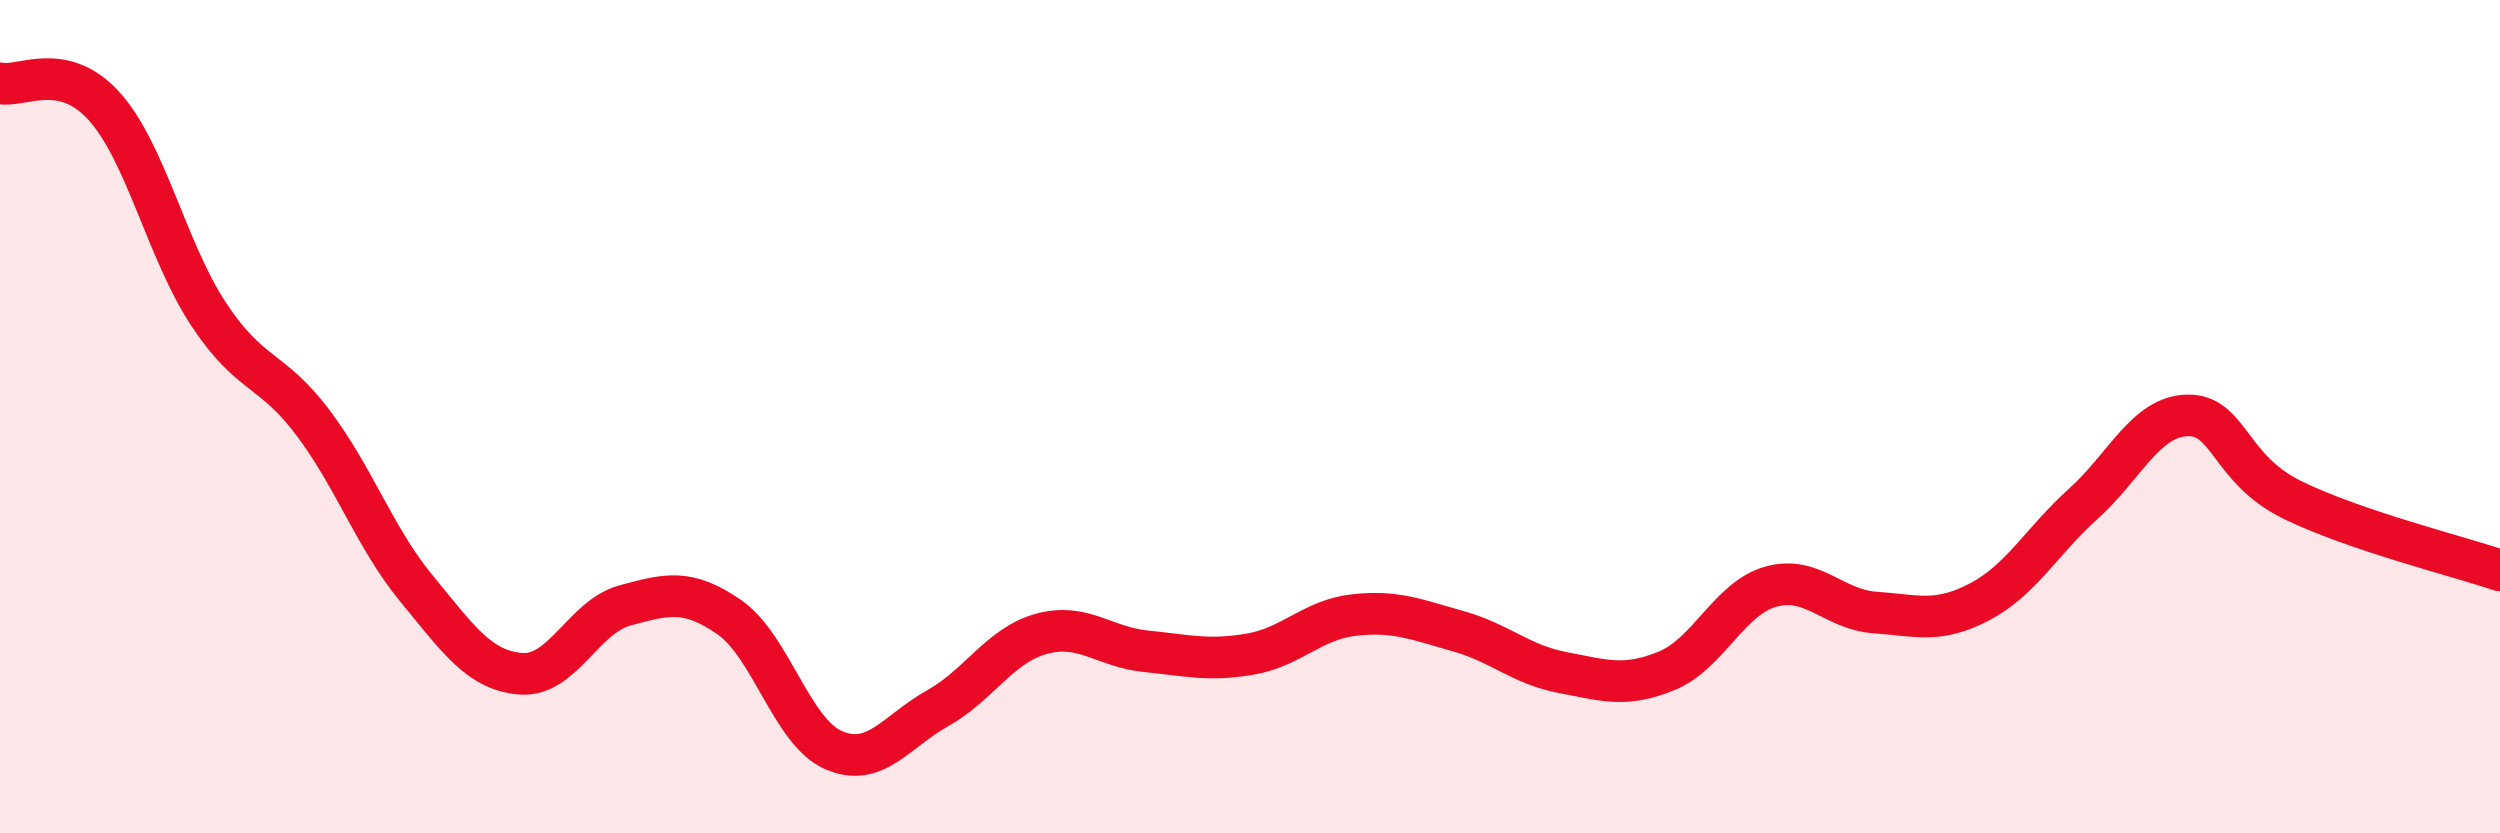
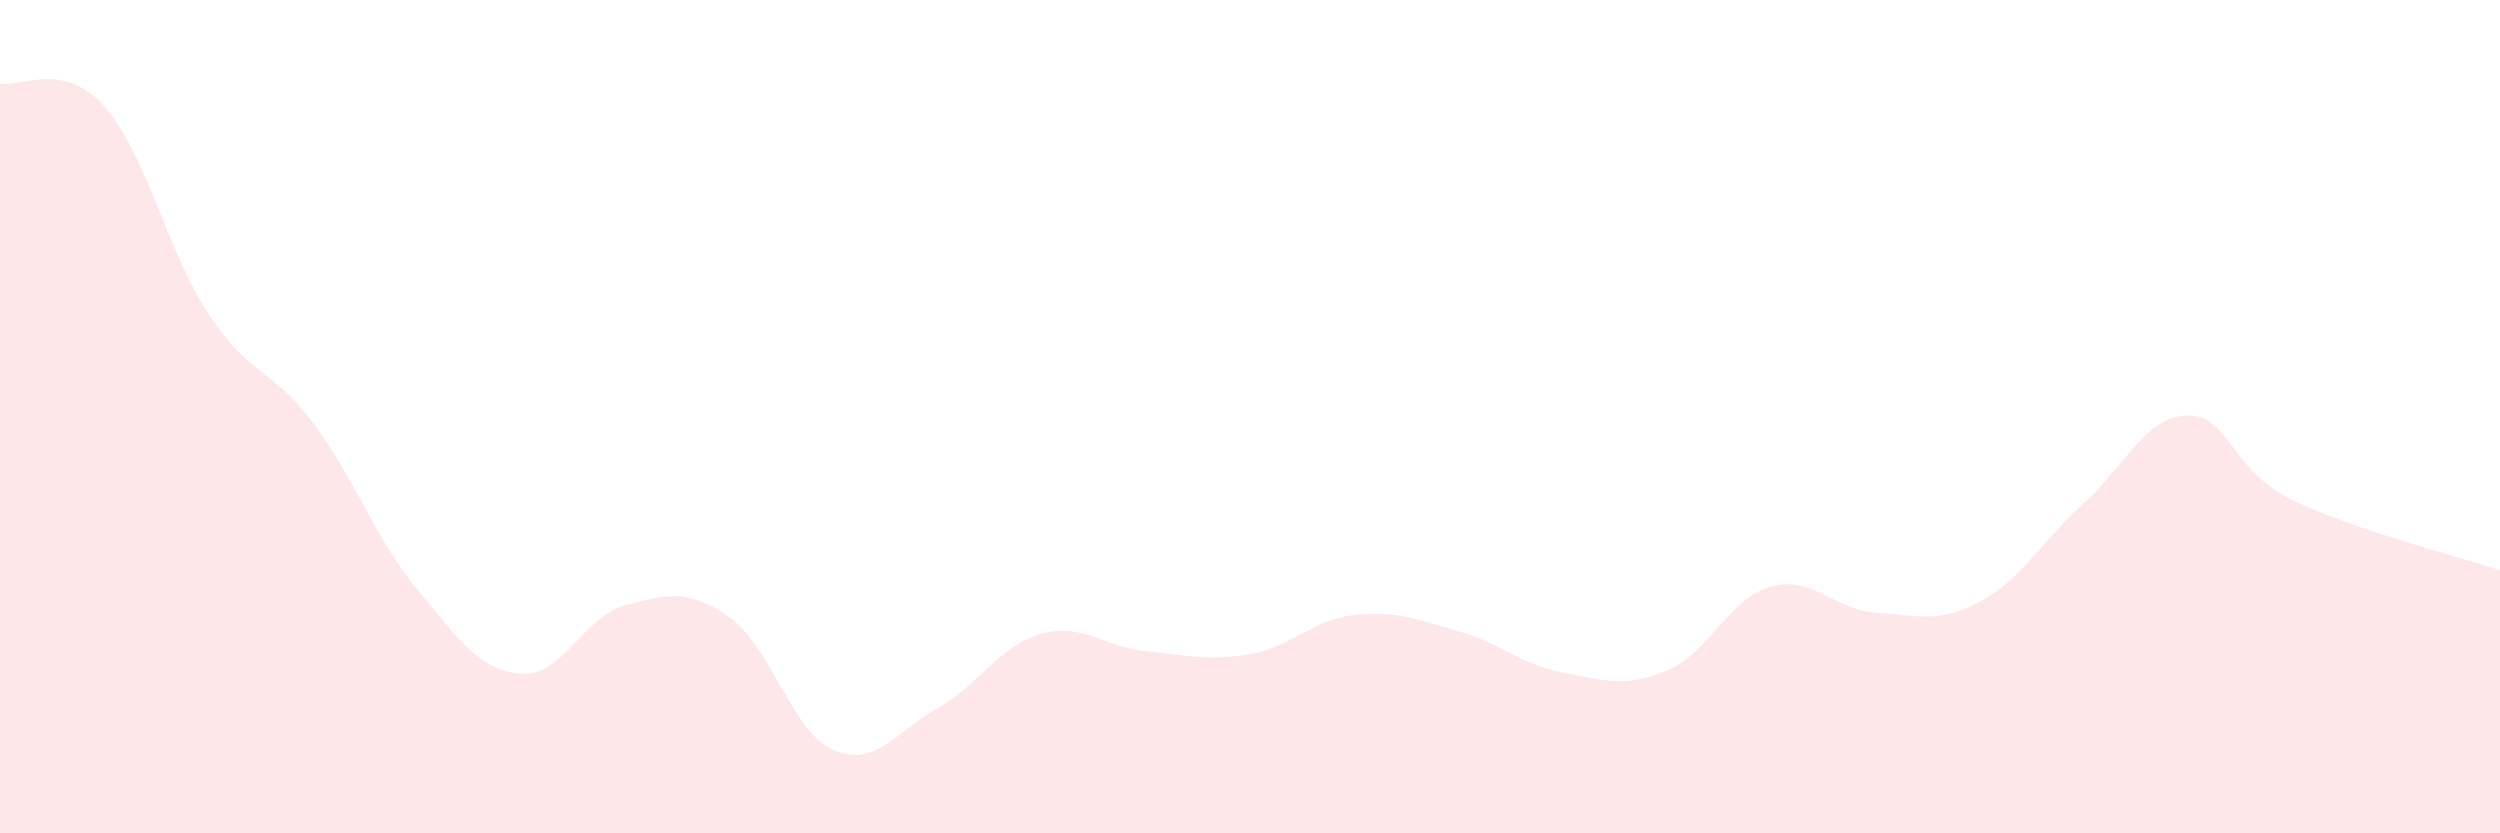
<svg xmlns="http://www.w3.org/2000/svg" width="60" height="20" viewBox="0 0 60 20">
  <path d="M 0,2 C 0.5,2.11 1.5,1.44 2.5,2.55 C 3.5,3.66 4,6.01 5,7.53 C 6,9.05 6.5,8.81 7.5,10.13 C 8.5,11.45 9,12.92 10,14.13 C 11,15.34 11.5,16.09 12.5,16.17 C 13.5,16.25 14,14.8 15,14.53 C 16,14.26 16.5,14.12 17.5,14.81 C 18.5,15.5 19,17.56 20,18 C 21,18.44 21.5,17.56 22.5,17 C 23.5,16.44 24,15.48 25,15.21 C 26,14.94 26.5,15.53 27.5,15.63 C 28.5,15.73 29,15.87 30,15.7 C 31,15.53 31.5,14.87 32.5,14.76 C 33.5,14.65 34,14.87 35,15.15 C 36,15.43 36.5,15.95 37.5,16.14 C 38.5,16.33 39,16.51 40,16.1 C 41,15.69 41.5,14.36 42.5,14.08 C 43.5,13.8 44,14.63 45,14.7 C 46,14.77 46.5,14.97 47.5,14.45 C 48.5,13.93 49,12.99 50,12.09 C 51,11.19 51.5,9.99 52.5,9.97 C 53.5,9.95 53.5,11.25 55,11.99 C 56.5,12.73 59,13.35 60,13.69L60 20L0 20Z" fill="#EB0A25" opacity="0.1" stroke-linecap="round" stroke-linejoin="round" />
-   <path d="M 0,2 C 0.5,2.11 1.5,1.44 2.5,2.55 C 3.5,3.66 4,6.01 5,7.53 C 6,9.05 6.5,8.81 7.5,10.13 C 8.5,11.45 9,12.92 10,14.13 C 11,15.34 11.5,16.09 12.5,16.17 C 13.5,16.25 14,14.8 15,14.53 C 16,14.26 16.5,14.12 17.5,14.81 C 18.5,15.5 19,17.56 20,18 C 21,18.44 21.5,17.56 22.5,17 C 23.5,16.44 24,15.48 25,15.21 C 26,14.94 26.5,15.53 27.5,15.63 C 28.5,15.73 29,15.87 30,15.7 C 31,15.53 31.5,14.87 32.5,14.76 C 33.5,14.65 34,14.87 35,15.15 C 36,15.43 36.5,15.95 37.5,16.14 C 38.5,16.33 39,16.51 40,16.1 C 41,15.69 41.5,14.36 42.5,14.08 C 43.5,13.8 44,14.63 45,14.7 C 46,14.77 46.5,14.97 47.5,14.45 C 48.5,13.93 49,12.99 50,12.09 C 51,11.19 51.5,9.99 52.5,9.97 C 53.5,9.95 53.5,11.25 55,11.99 C 56.5,12.73 59,13.35 60,13.69" stroke="#EB0A25" stroke-width="1" fill="none" stroke-linecap="round" stroke-linejoin="round" />
</svg>